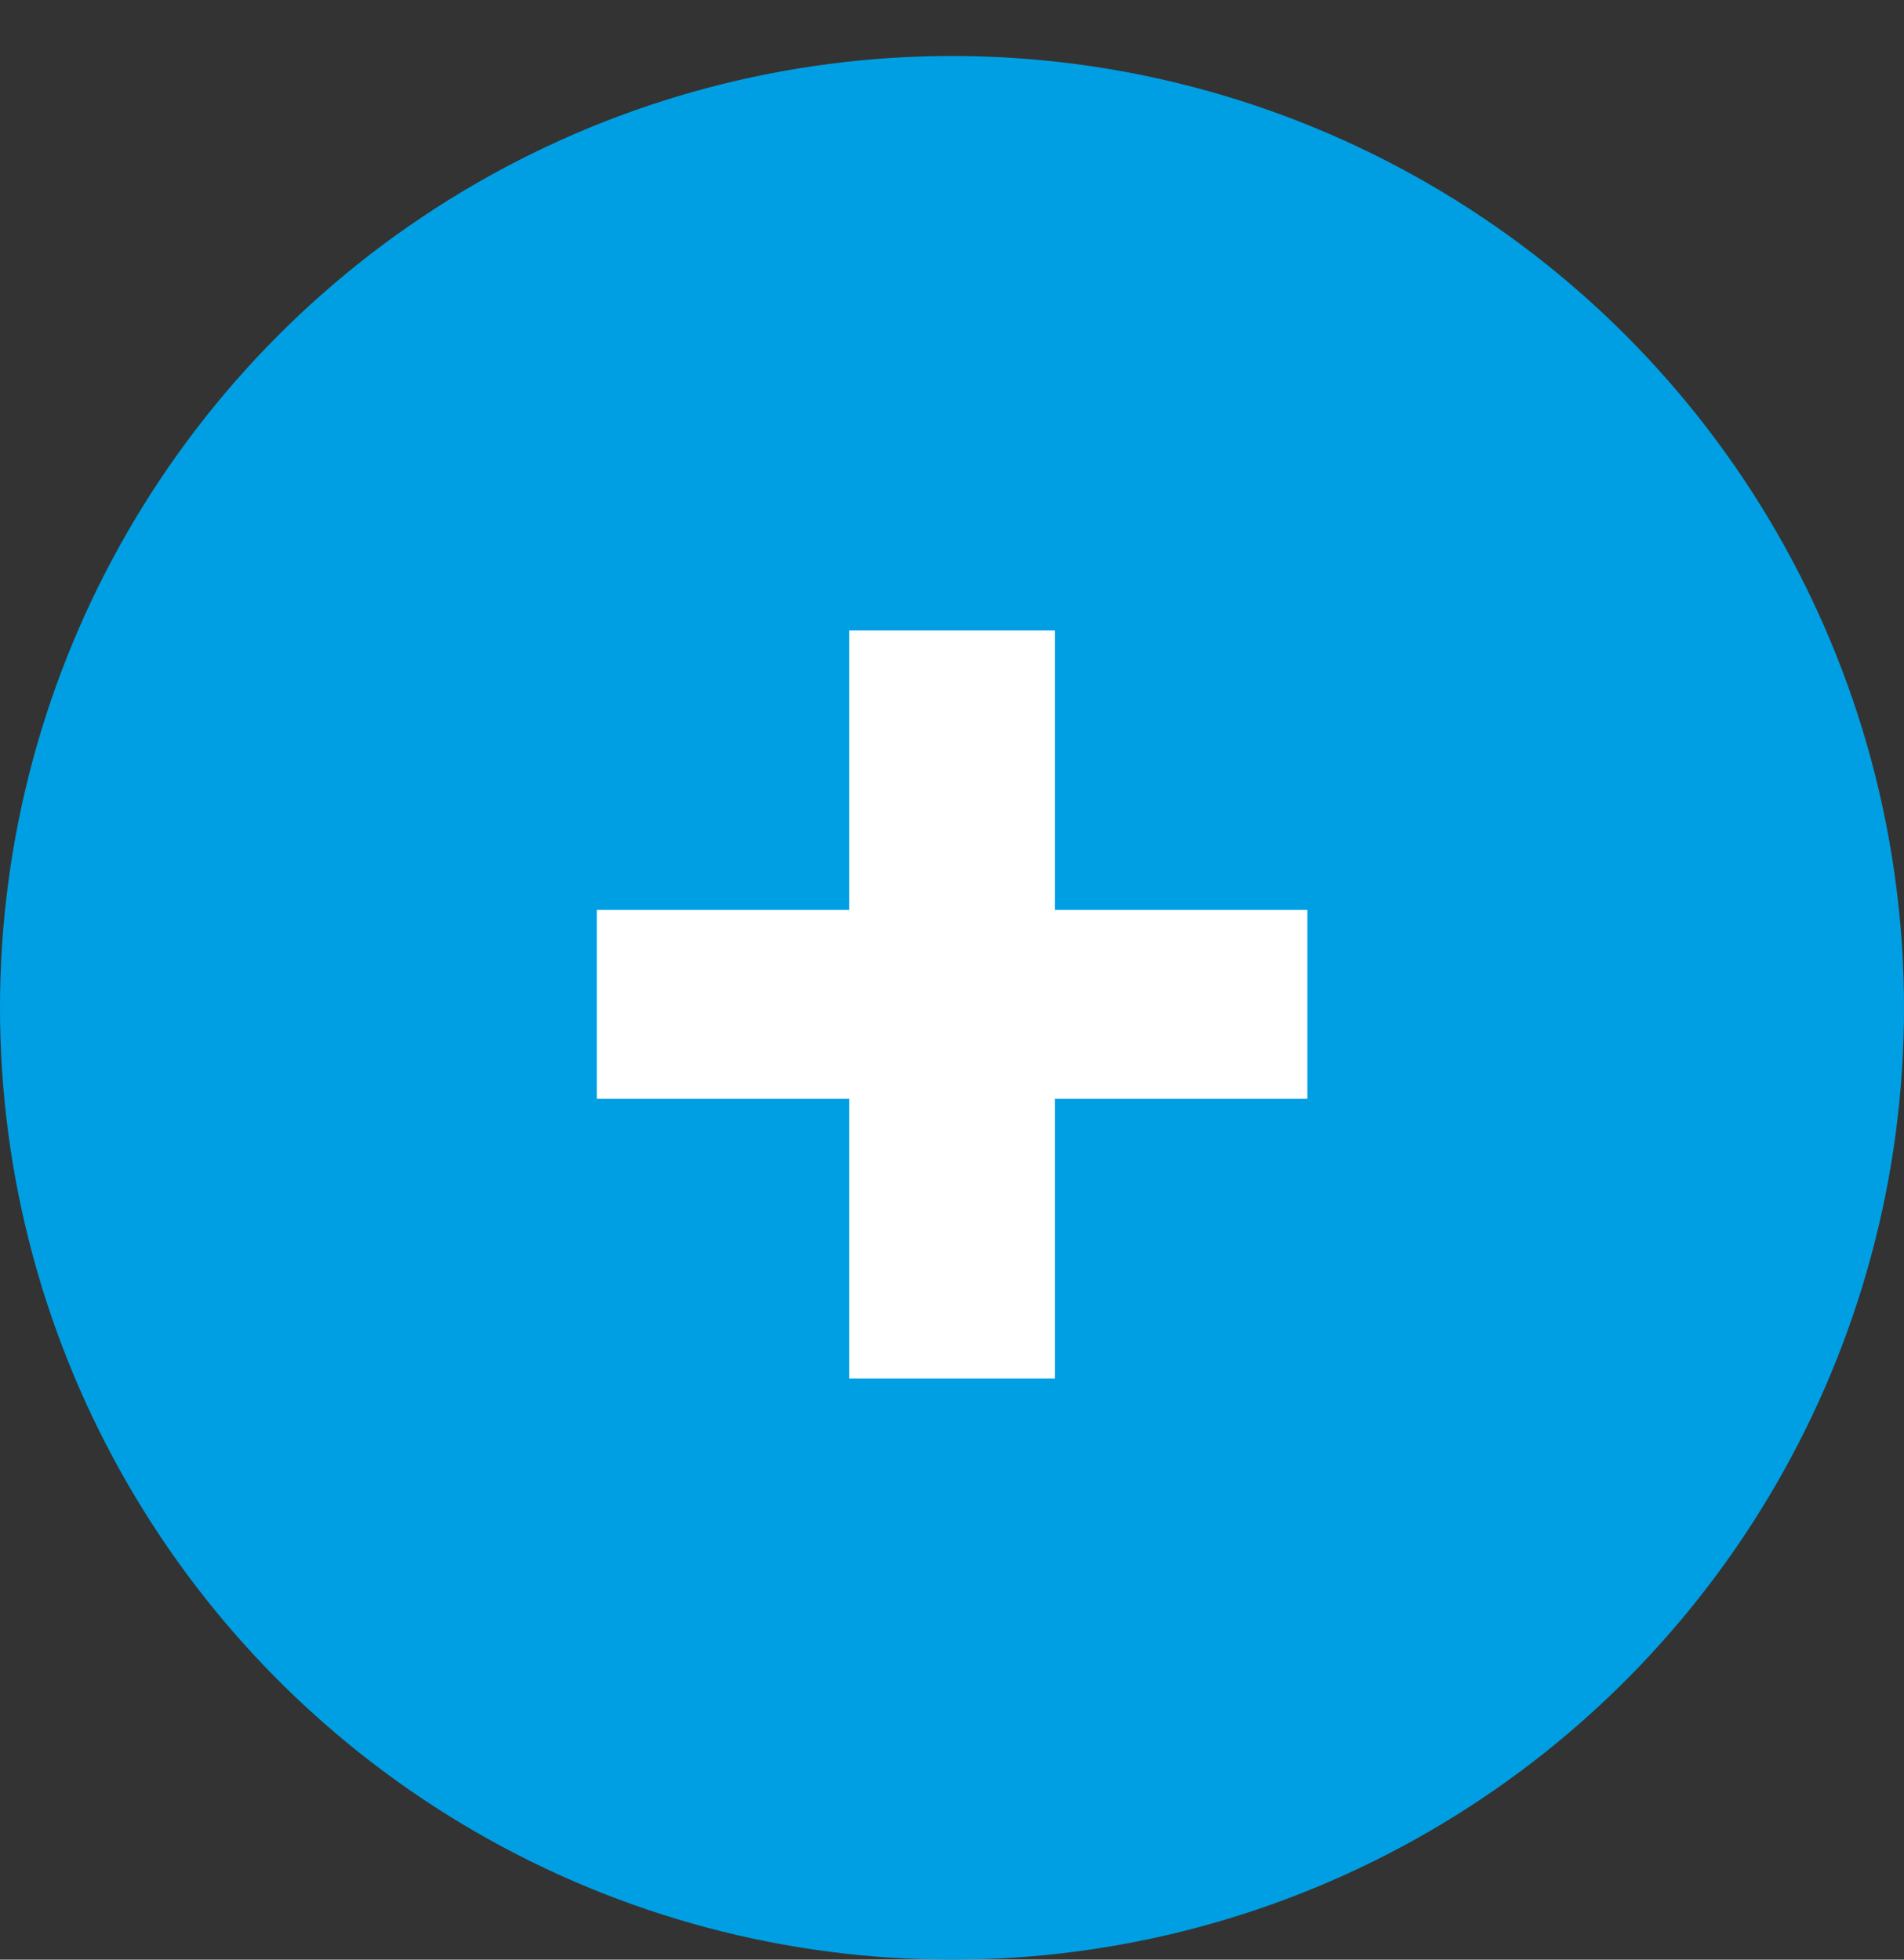
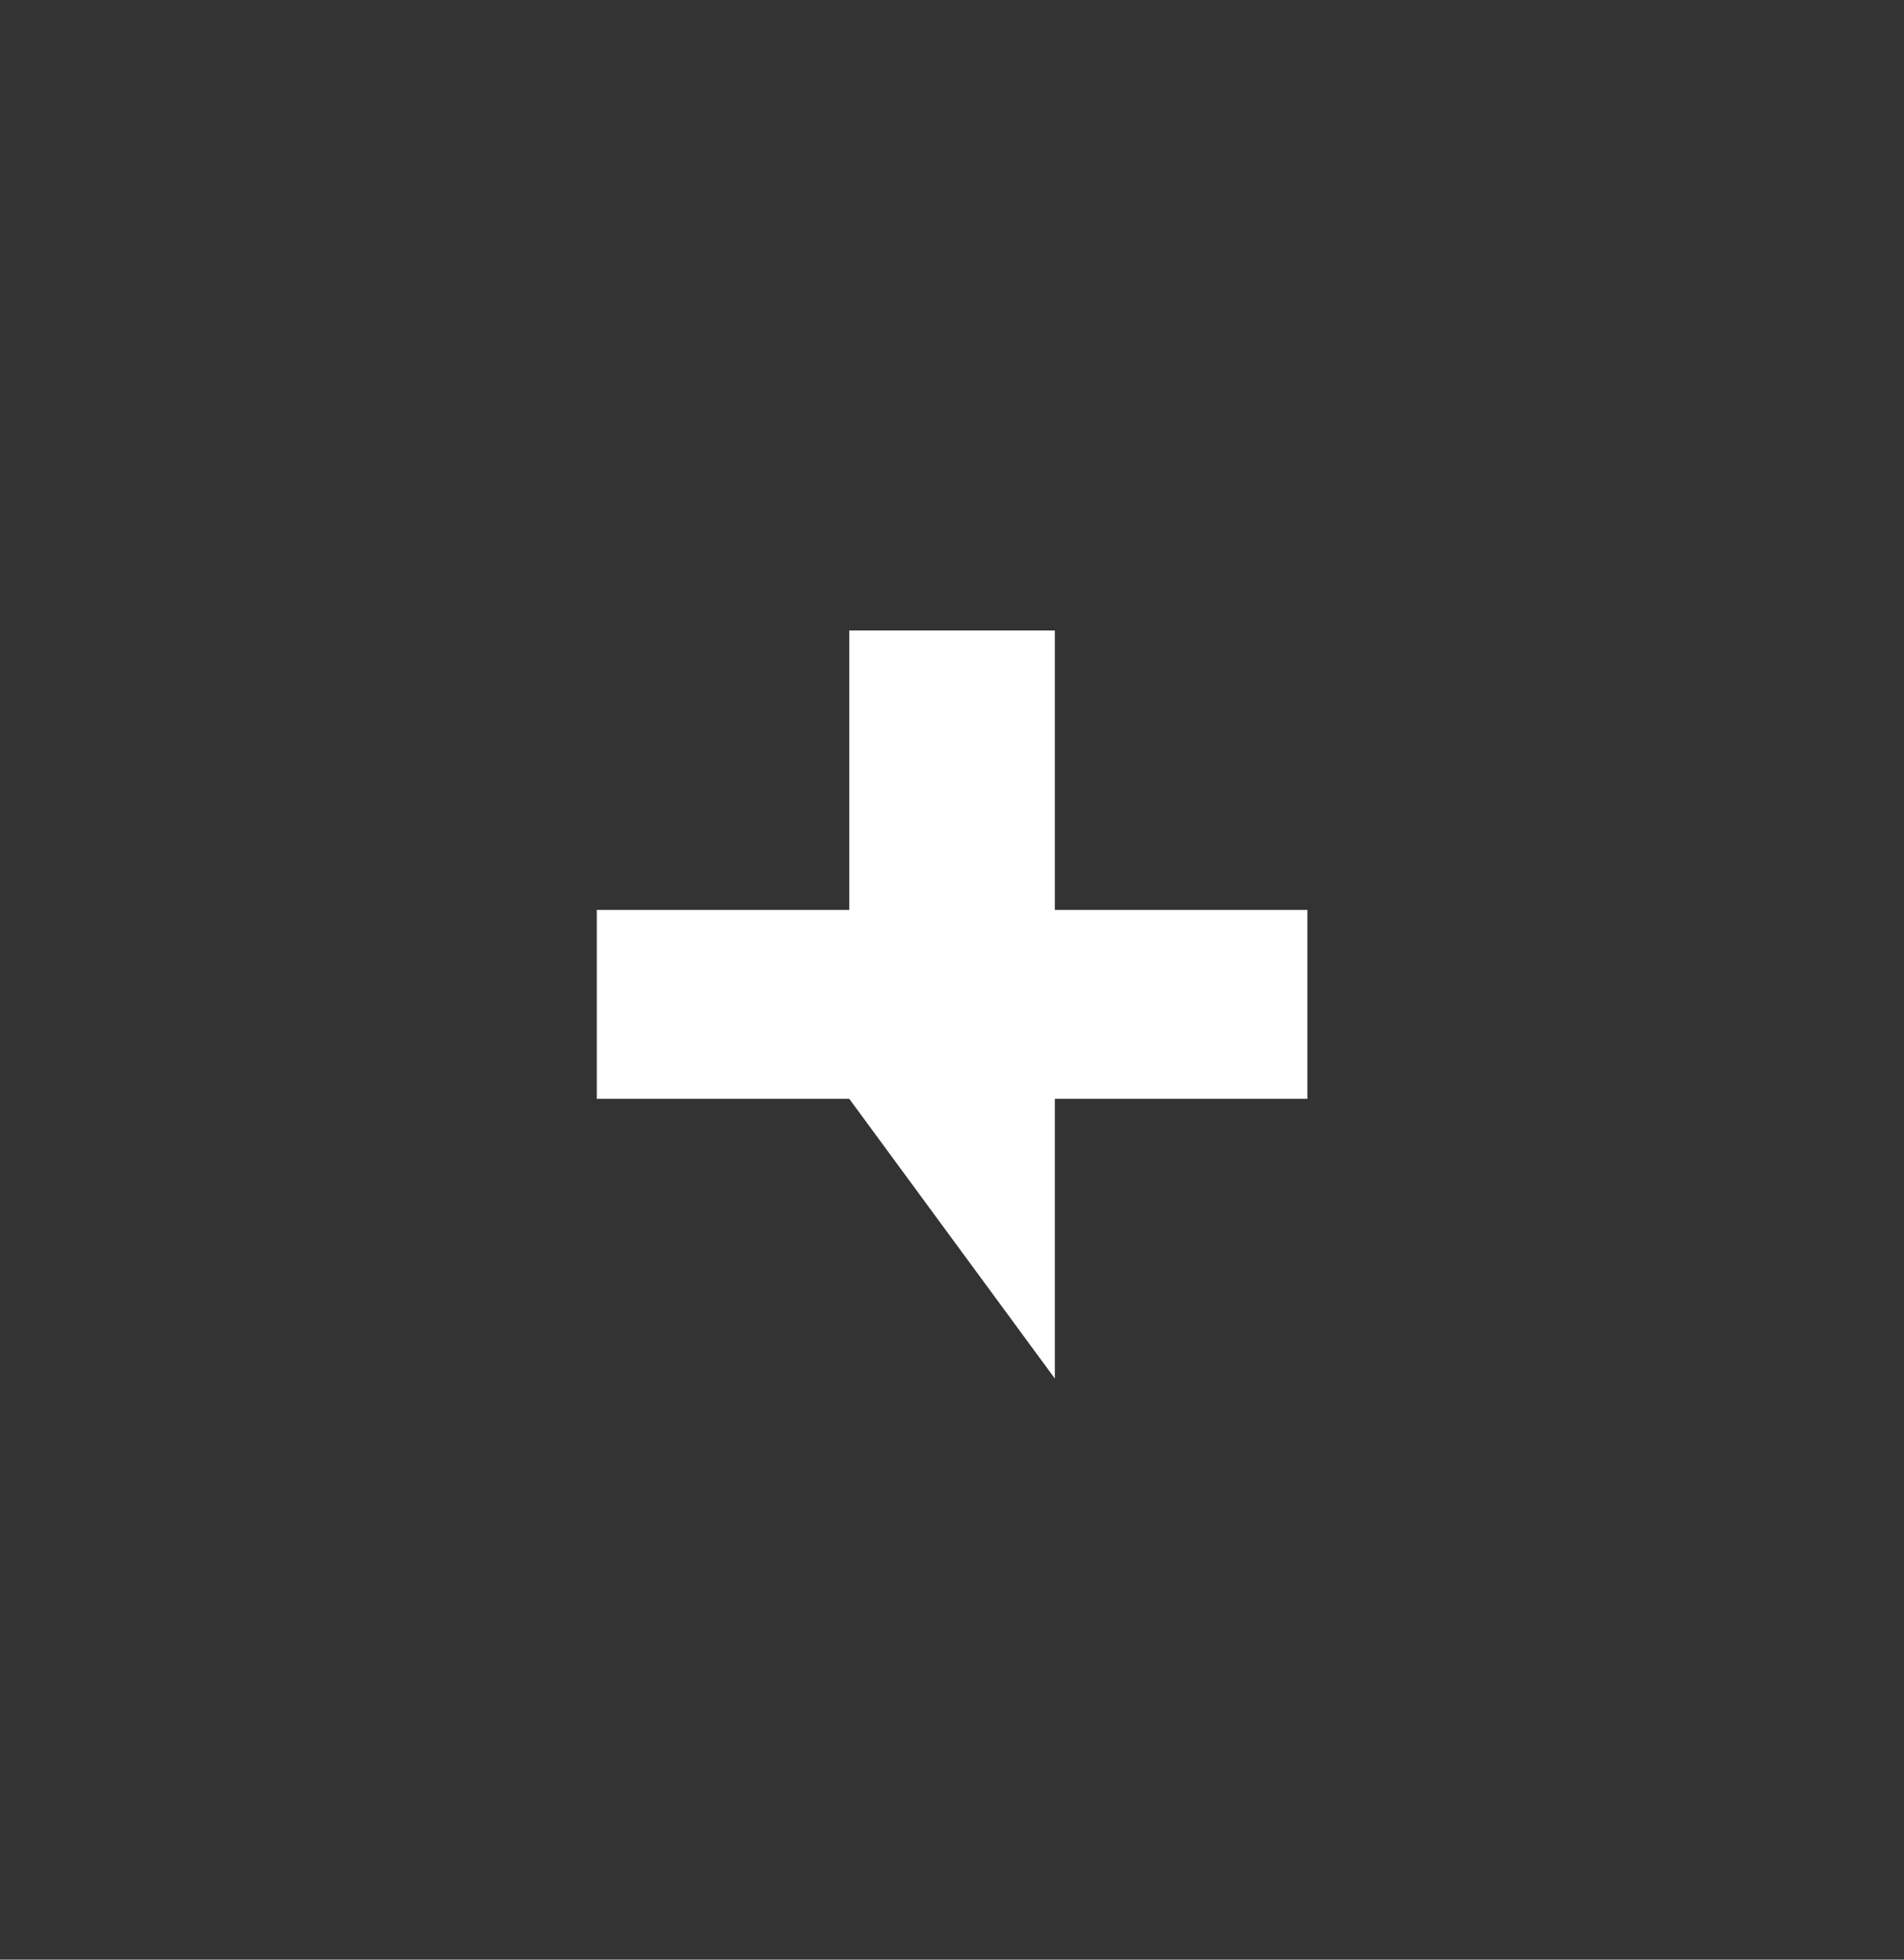
<svg xmlns="http://www.w3.org/2000/svg" width="34" height="35" viewBox="0 0 34 35" fill="none">
  <rect x="0" y="0" width="34" height="35" fill="#333333" stroke="none" />
  <desc>
			Created with Pixso.
	</desc>
  <defs />
-   <circle id="Ellipse 71" cx="17" cy="18" r="17" fill="#009FE3" fill-opacity="1" />
-   <path id="+" d="M15.166 16.251L10.657 16.251L10.657 19.626L15.166 19.626L15.166 24.622L18.837 24.622L18.837 19.626L23.346 19.626L23.346 16.251L18.837 16.251L18.837 11.261L15.166 11.261L15.166 16.251Z" fill="#FFFFFF" fill-opacity="1" fill-rule="evenodd" />
+   <path id="+" d="M15.166 16.251L10.657 16.251L10.657 19.626L15.166 19.626L18.837 24.622L18.837 19.626L23.346 19.626L23.346 16.251L18.837 16.251L18.837 11.261L15.166 11.261L15.166 16.251Z" fill="#FFFFFF" fill-opacity="1" fill-rule="evenodd" />
</svg>